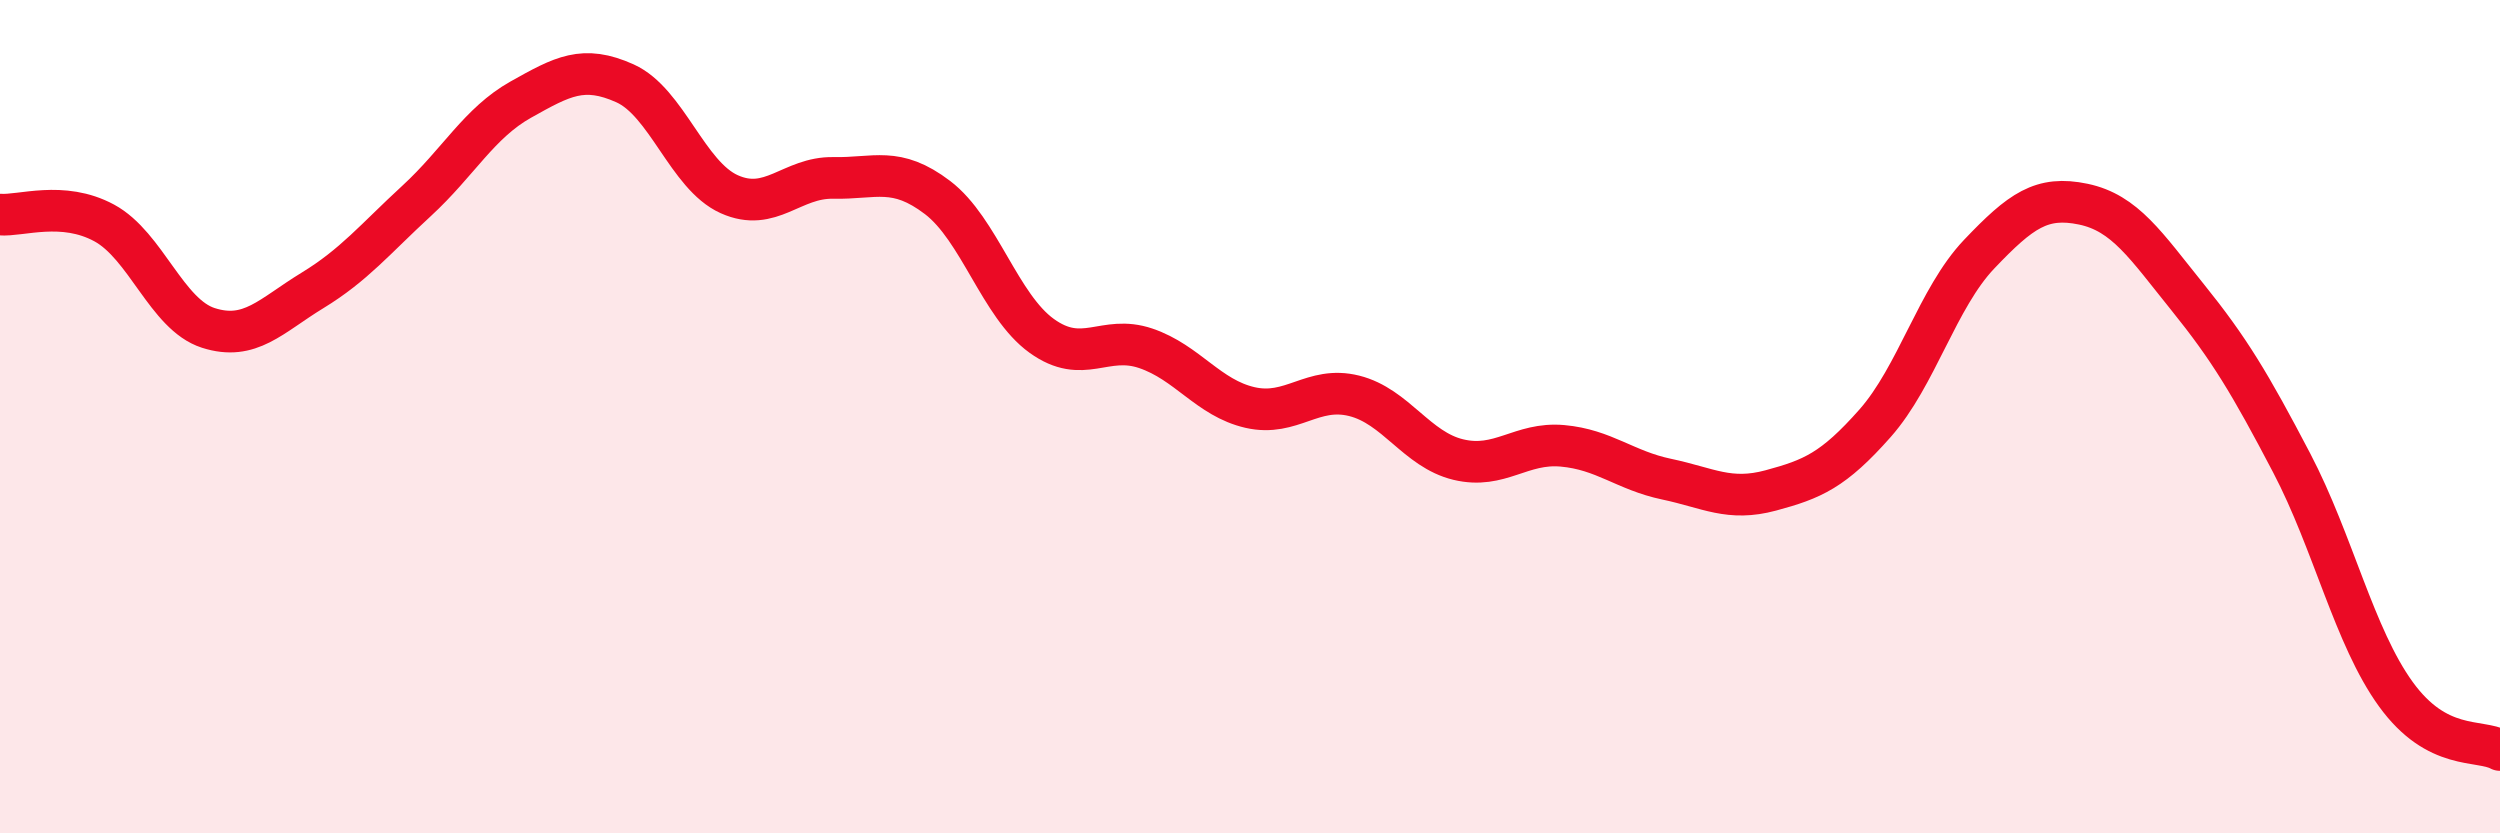
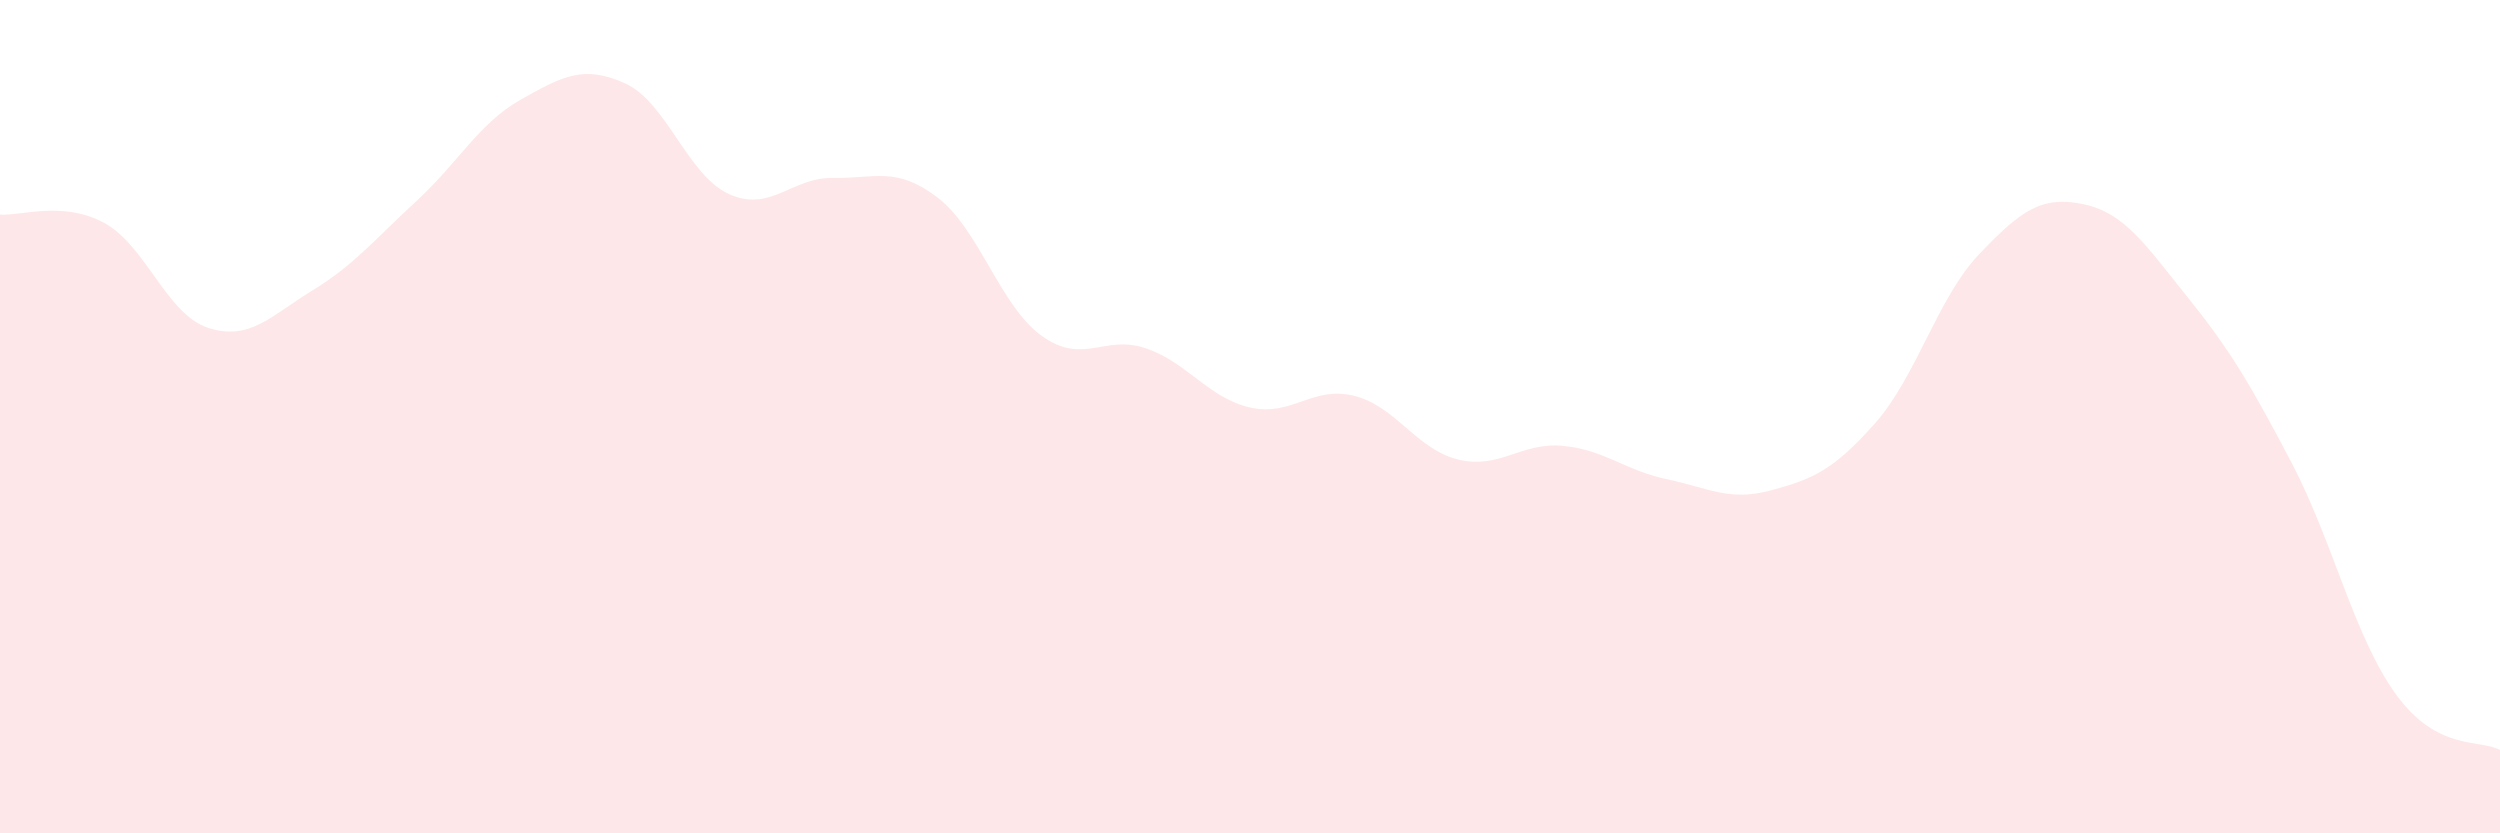
<svg xmlns="http://www.w3.org/2000/svg" width="60" height="20" viewBox="0 0 60 20">
  <path d="M 0,5.15 C 0.5,5.19 1.5,4.81 2.5,5.35 C 3.5,5.89 4,7.55 5,7.87 C 6,8.19 6.5,7.58 7.5,6.97 C 8.5,6.36 9,5.74 10,4.82 C 11,3.9 11.5,2.95 12.5,2.39 C 13.5,1.83 14,1.55 15,2 C 16,2.45 16.5,4.21 17.5,4.66 C 18.5,5.11 19,4.25 20,4.27 C 21,4.29 21.5,3.98 22.5,4.74 C 23.5,5.5 24,7.34 25,8.06 C 26,8.78 26.5,8.02 27.5,8.36 C 28.5,8.7 29,9.55 30,9.78 C 31,10.01 31.5,9.25 32.5,9.5 C 33.5,9.75 34,10.79 35,11.03 C 36,11.27 36.5,10.61 37.5,10.7 C 38.5,10.79 39,11.29 40,11.5 C 41,11.71 41.5,12.04 42.5,11.77 C 43.5,11.5 44,11.29 45,10.16 C 46,9.03 46.5,7.15 47.5,6.1 C 48.5,5.05 49,4.69 50,4.9 C 51,5.11 51.5,5.89 52.5,7.13 C 53.5,8.37 54,9.2 55,11.11 C 56,13.02 56.5,15.28 57.5,16.66 C 58.5,18.04 59.5,17.73 60,18L60 20L0 20Z" fill="#EB0A25" opacity="0.1" stroke-linecap="round" stroke-linejoin="round" />
-   <path d="M 0,5.15 C 0.5,5.19 1.5,4.81 2.5,5.35 C 3.5,5.89 4,7.55 5,7.87 C 6,8.19 6.5,7.58 7.5,6.97 C 8.5,6.36 9,5.74 10,4.82 C 11,3.9 11.5,2.95 12.5,2.39 C 13.5,1.83 14,1.55 15,2 C 16,2.45 16.5,4.21 17.5,4.66 C 18.5,5.11 19,4.25 20,4.27 C 21,4.29 21.5,3.98 22.5,4.74 C 23.5,5.5 24,7.34 25,8.06 C 26,8.78 26.5,8.02 27.5,8.36 C 28.5,8.7 29,9.55 30,9.78 C 31,10.01 31.5,9.25 32.5,9.5 C 33.5,9.75 34,10.79 35,11.03 C 36,11.27 36.5,10.61 37.5,10.7 C 38.5,10.79 39,11.29 40,11.5 C 41,11.71 41.5,12.04 42.5,11.77 C 43.5,11.5 44,11.29 45,10.16 C 46,9.03 46.5,7.15 47.5,6.1 C 48.5,5.05 49,4.69 50,4.9 C 51,5.11 51.5,5.89 52.5,7.13 C 53.5,8.37 54,9.2 55,11.11 C 56,13.02 56.5,15.28 57.5,16.66 C 58.5,18.04 59.5,17.73 60,18" stroke="#EB0A25" stroke-width="1" fill="none" stroke-linecap="round" stroke-linejoin="round" />
</svg>